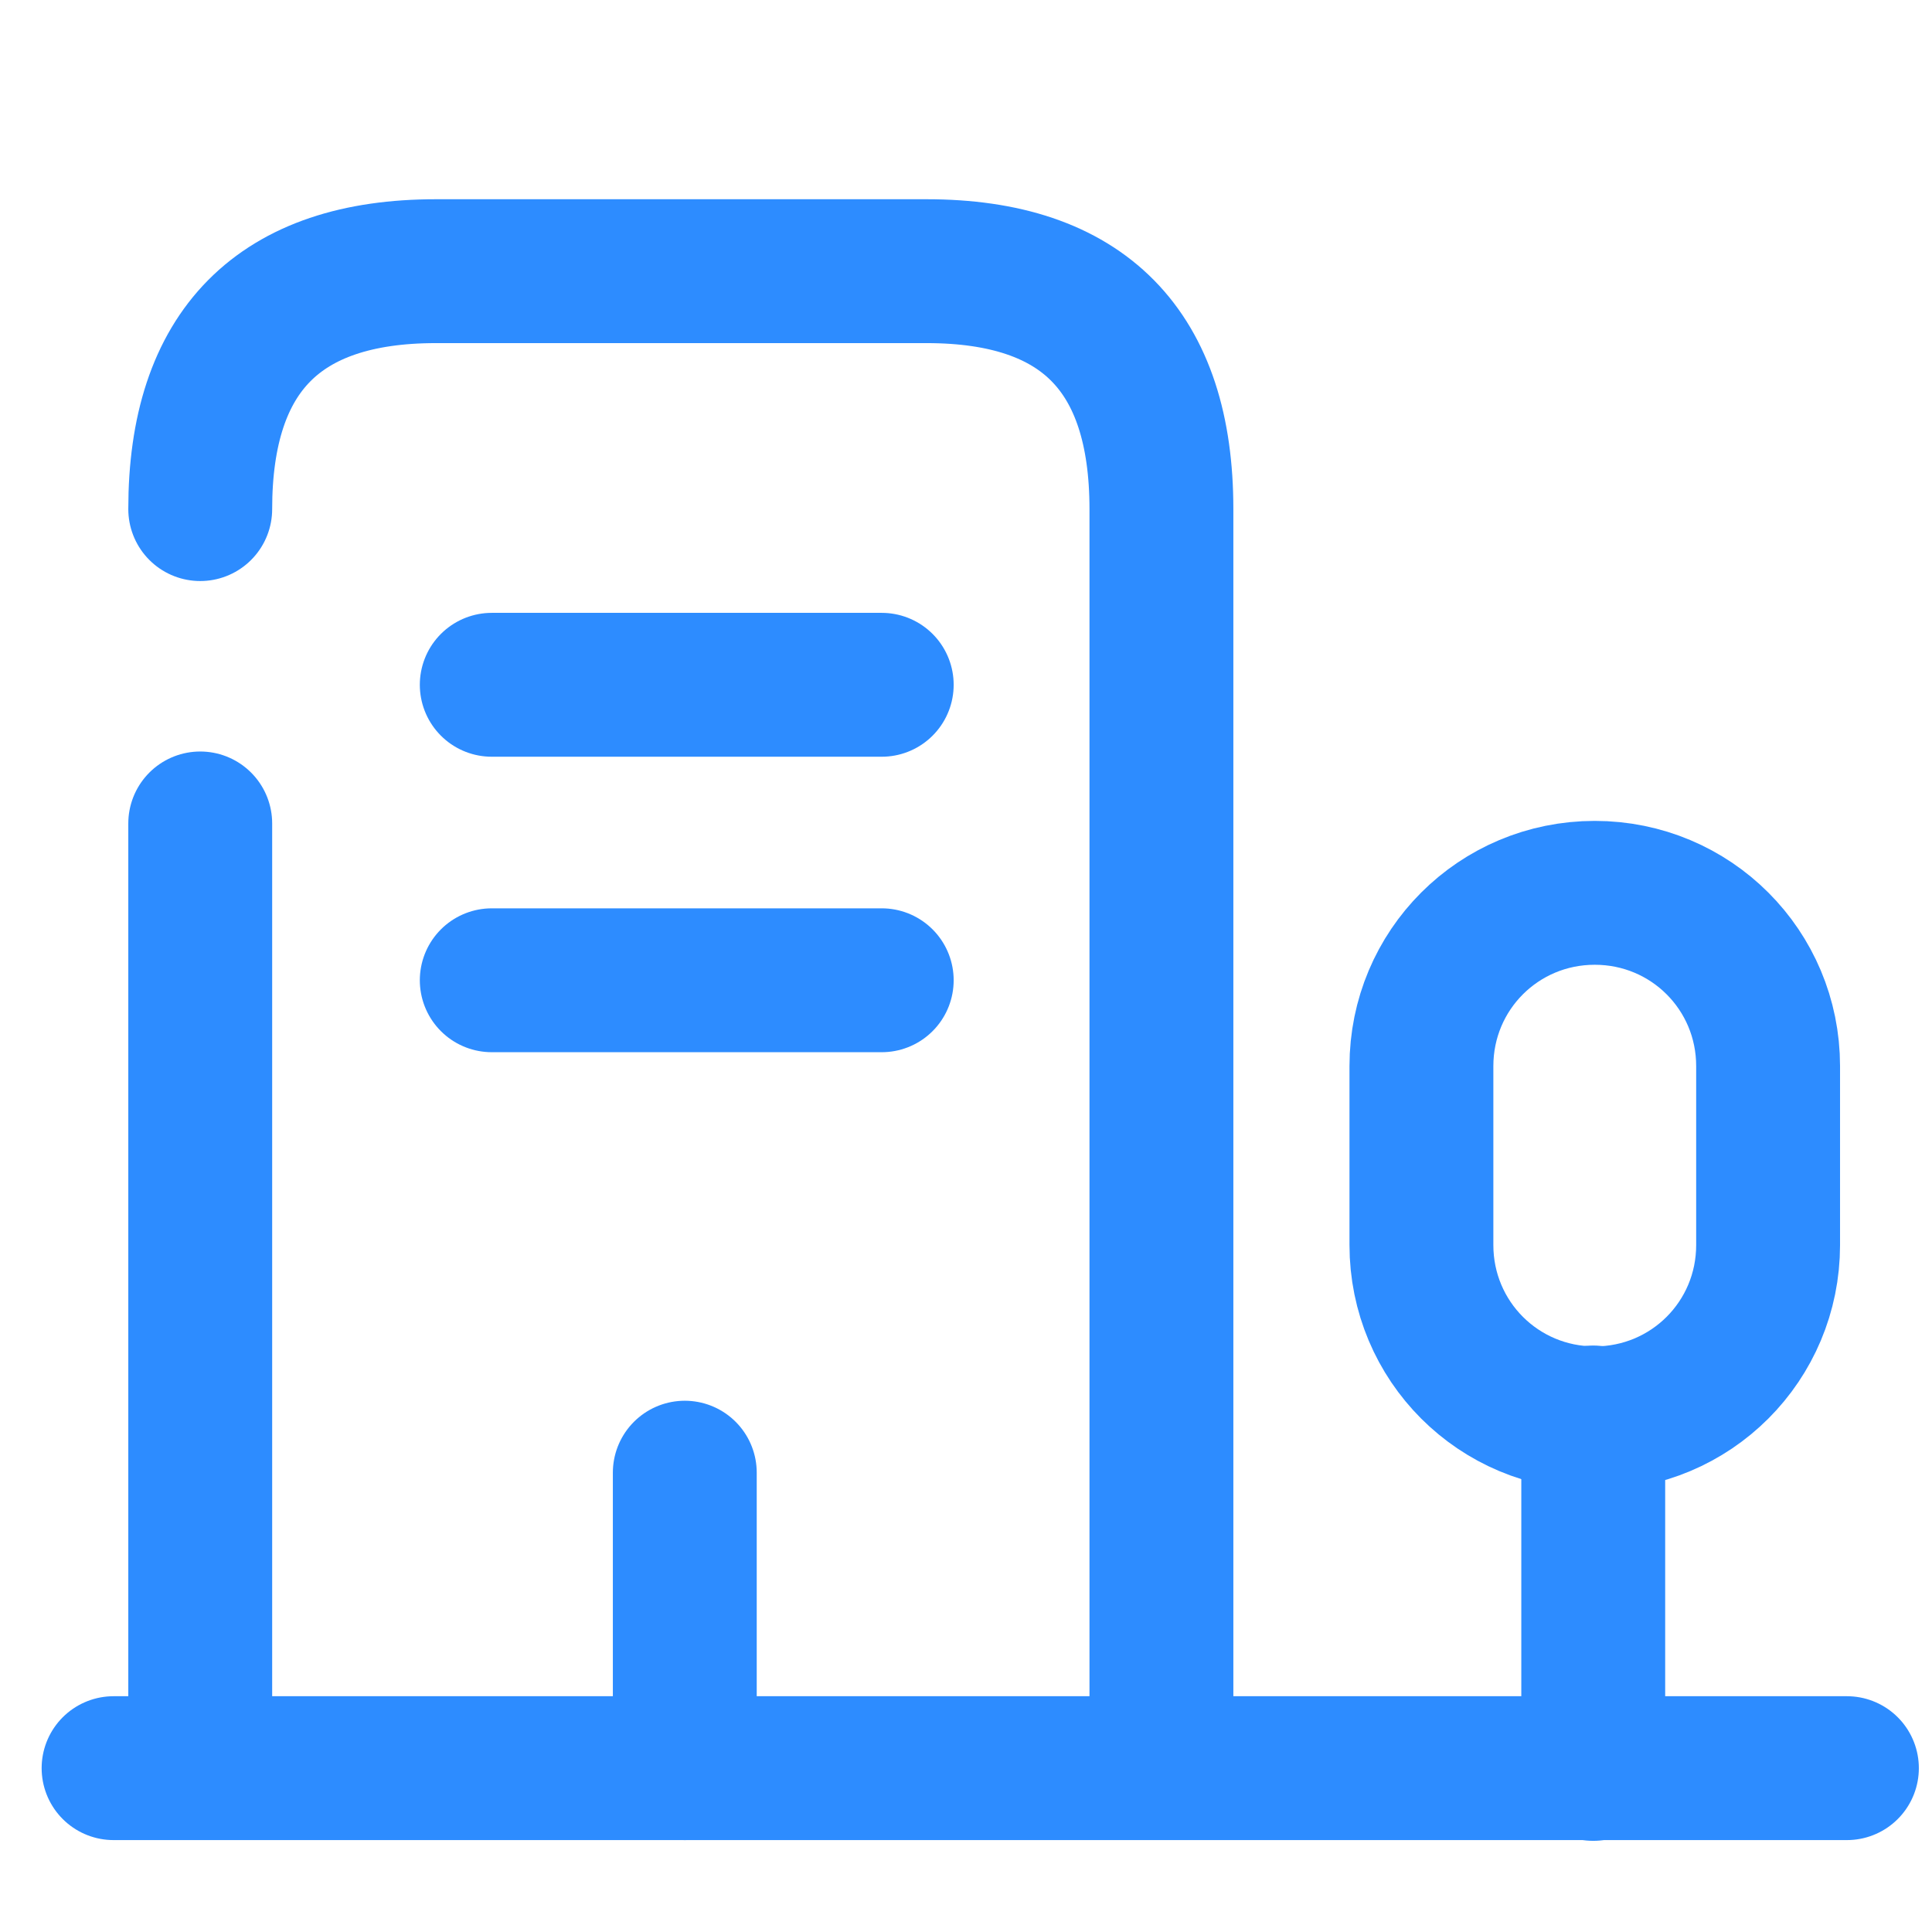
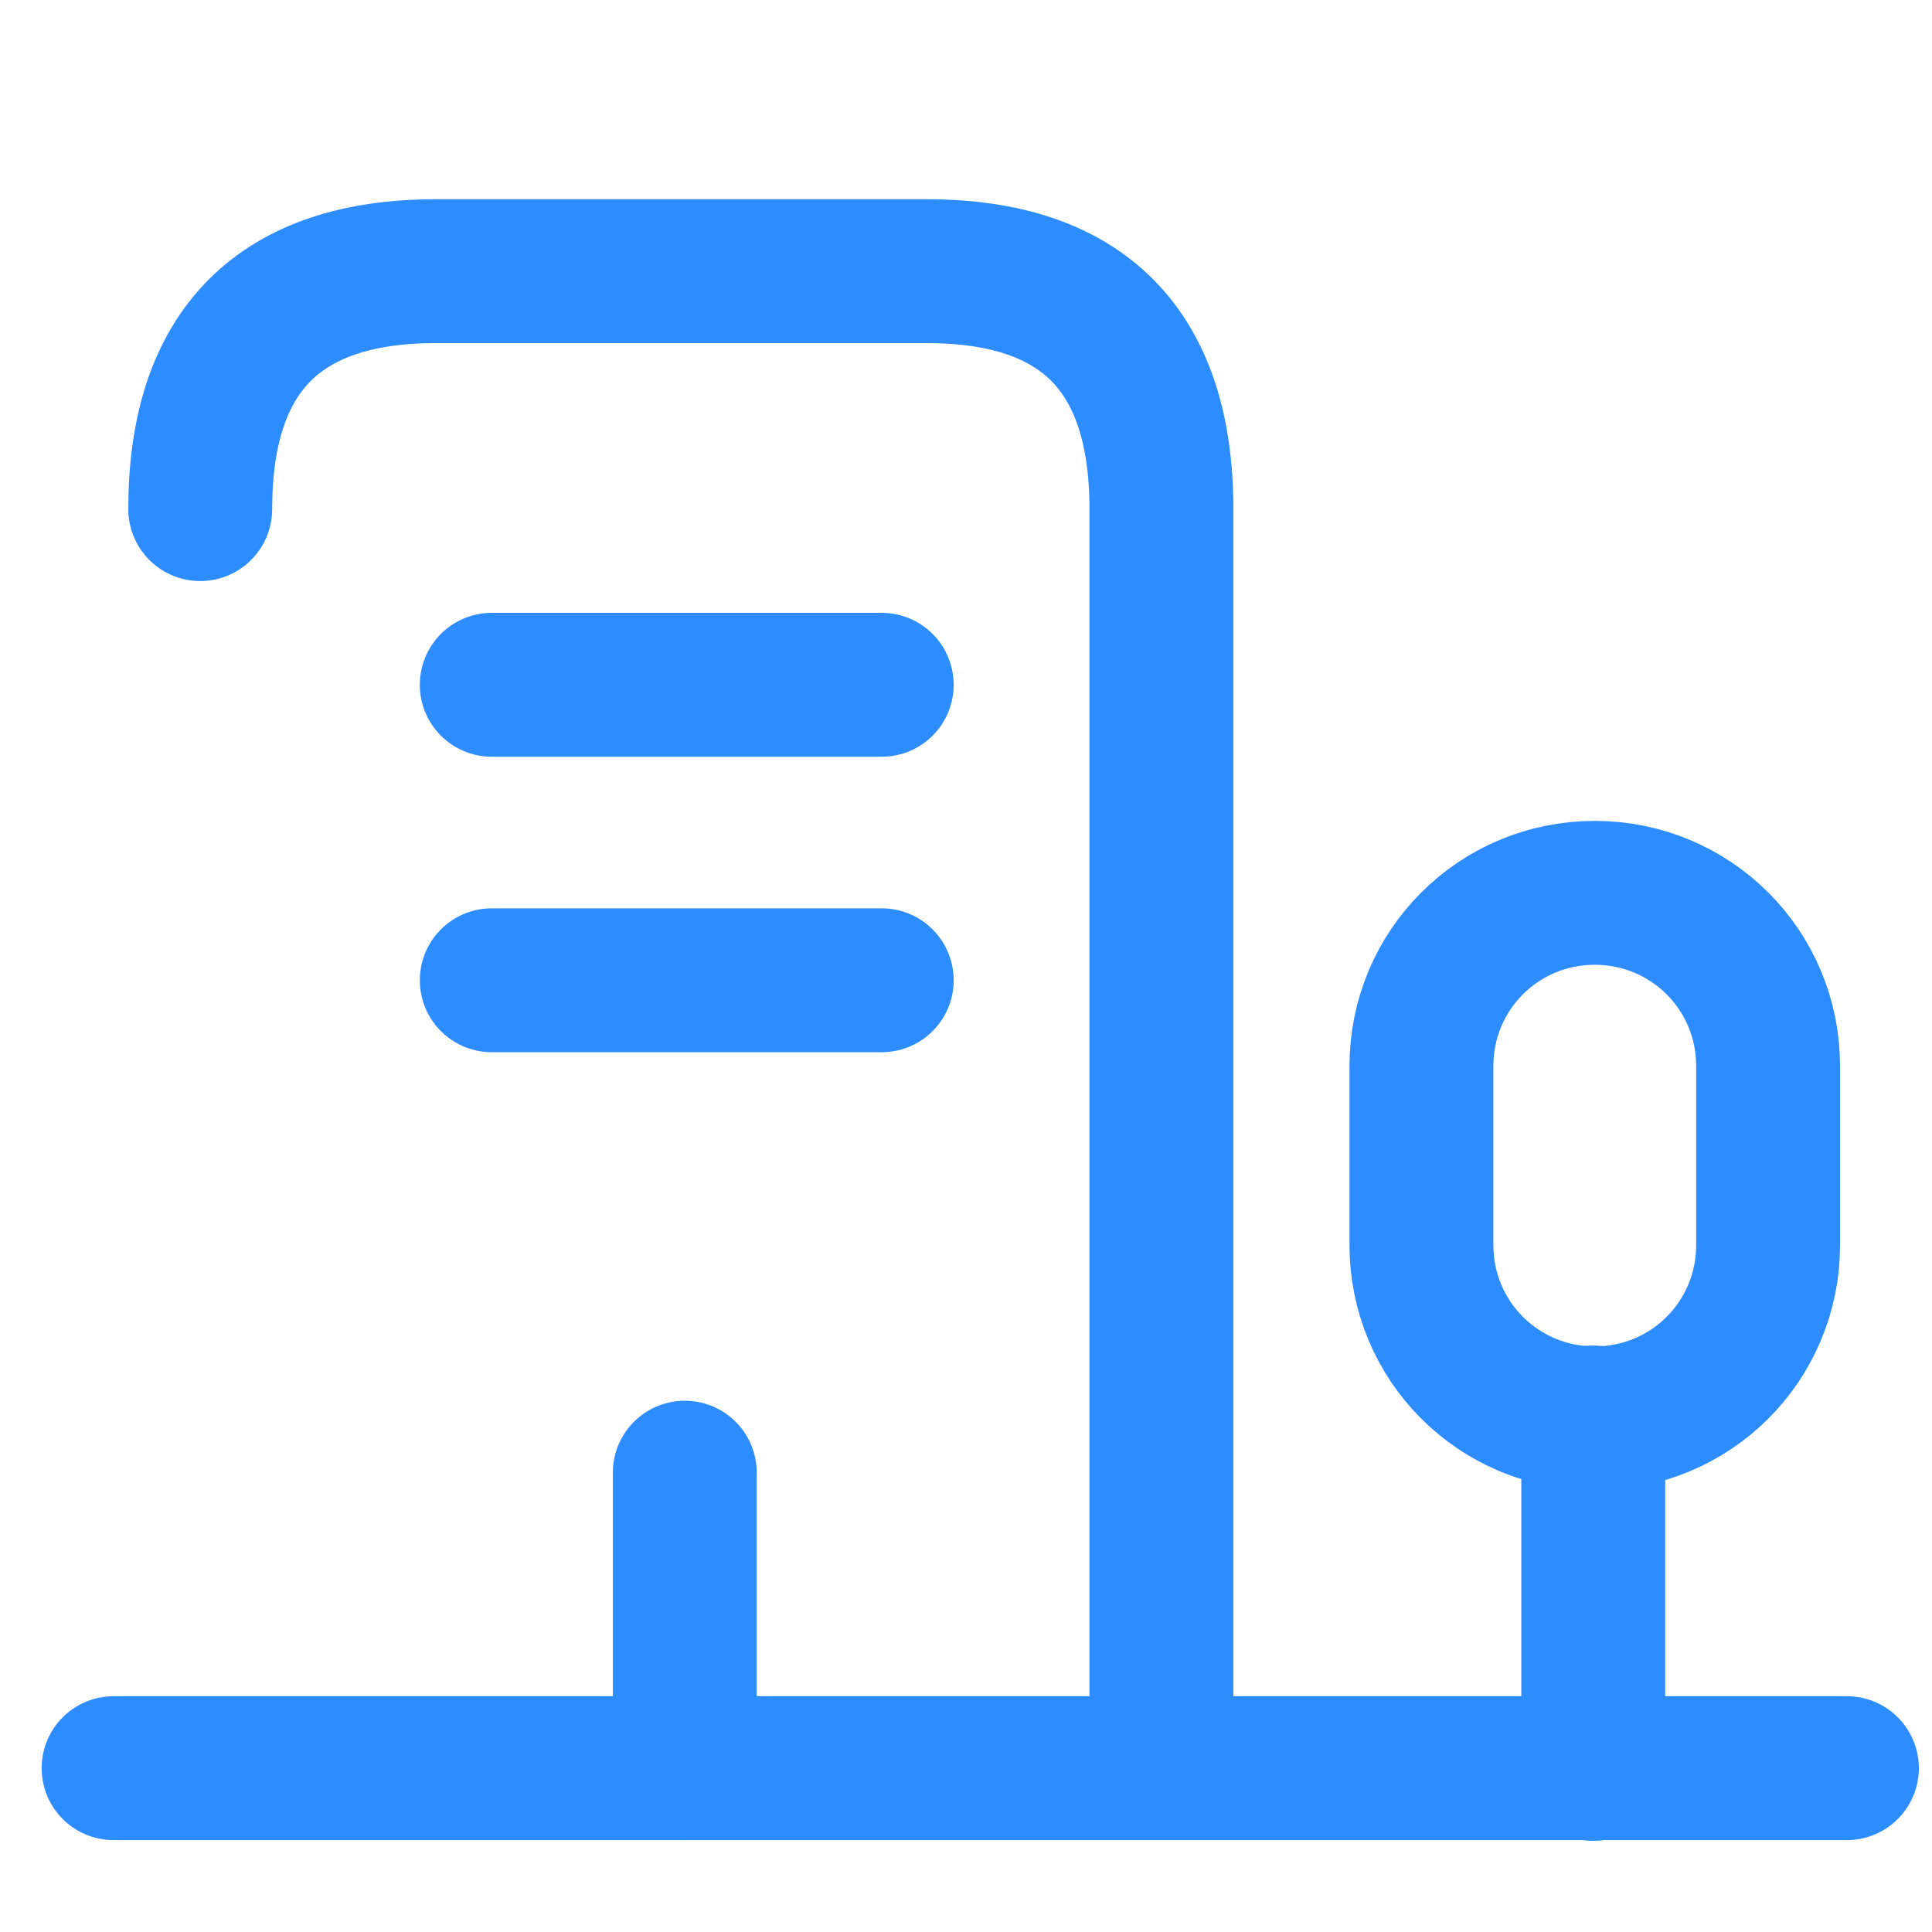
<svg xmlns="http://www.w3.org/2000/svg" width="47" height="47" viewBox="0 0 47 47" fill="none">
  <path d="M2.763 43.014H44.93" stroke="#2D8CFF" stroke-width="3.5" stroke-miterlimit="10" stroke-linecap="round" stroke-linejoin="round" />
  <path d="M38.759 43.032V34.483" stroke="#2D8CFF" stroke-width="3.5" stroke-miterlimit="10" stroke-linecap="round" stroke-linejoin="round" />
  <path d="M38.796 21.72C36.458 21.72 34.579 23.598 34.579 25.936V30.287C34.579 32.626 36.458 34.504 38.796 34.504C41.134 34.504 43.013 32.626 43.013 30.287V25.936C43.013 23.598 41.134 21.72 38.796 21.72Z" stroke="#2D8CFF" stroke-width="3.5" stroke-miterlimit="10" stroke-linecap="round" stroke-linejoin="round" />
  <path d="M4.871 12.385C4.871 8.533 6.788 6.597 10.602 6.597H22.543C26.357 6.597 28.254 8.533 28.254 12.385V43.013" stroke="#2D8CFF" stroke-width="3.5" stroke-miterlimit="10" stroke-linecap="round" stroke-linejoin="round" />
-   <path d="M4.871 43.013V20.032" stroke="#2D8CFF" stroke-width="3.5" stroke-miterlimit="10" stroke-linecap="round" stroke-linejoin="round" />
  <path d="M11.963 16.659H21.45" stroke="#2D8CFF" stroke-width="3.5" stroke-miterlimit="10" stroke-linecap="round" stroke-linejoin="round" />
  <path d="M11.963 23.847H21.45" stroke="#2D8CFF" stroke-width="3.5" stroke-miterlimit="10" stroke-linecap="round" stroke-linejoin="round" />
  <path d="M16.659 43.014V35.826" stroke="#2D8CFF" stroke-width="3.5" stroke-miterlimit="10" stroke-linecap="round" stroke-linejoin="round" />
</svg>